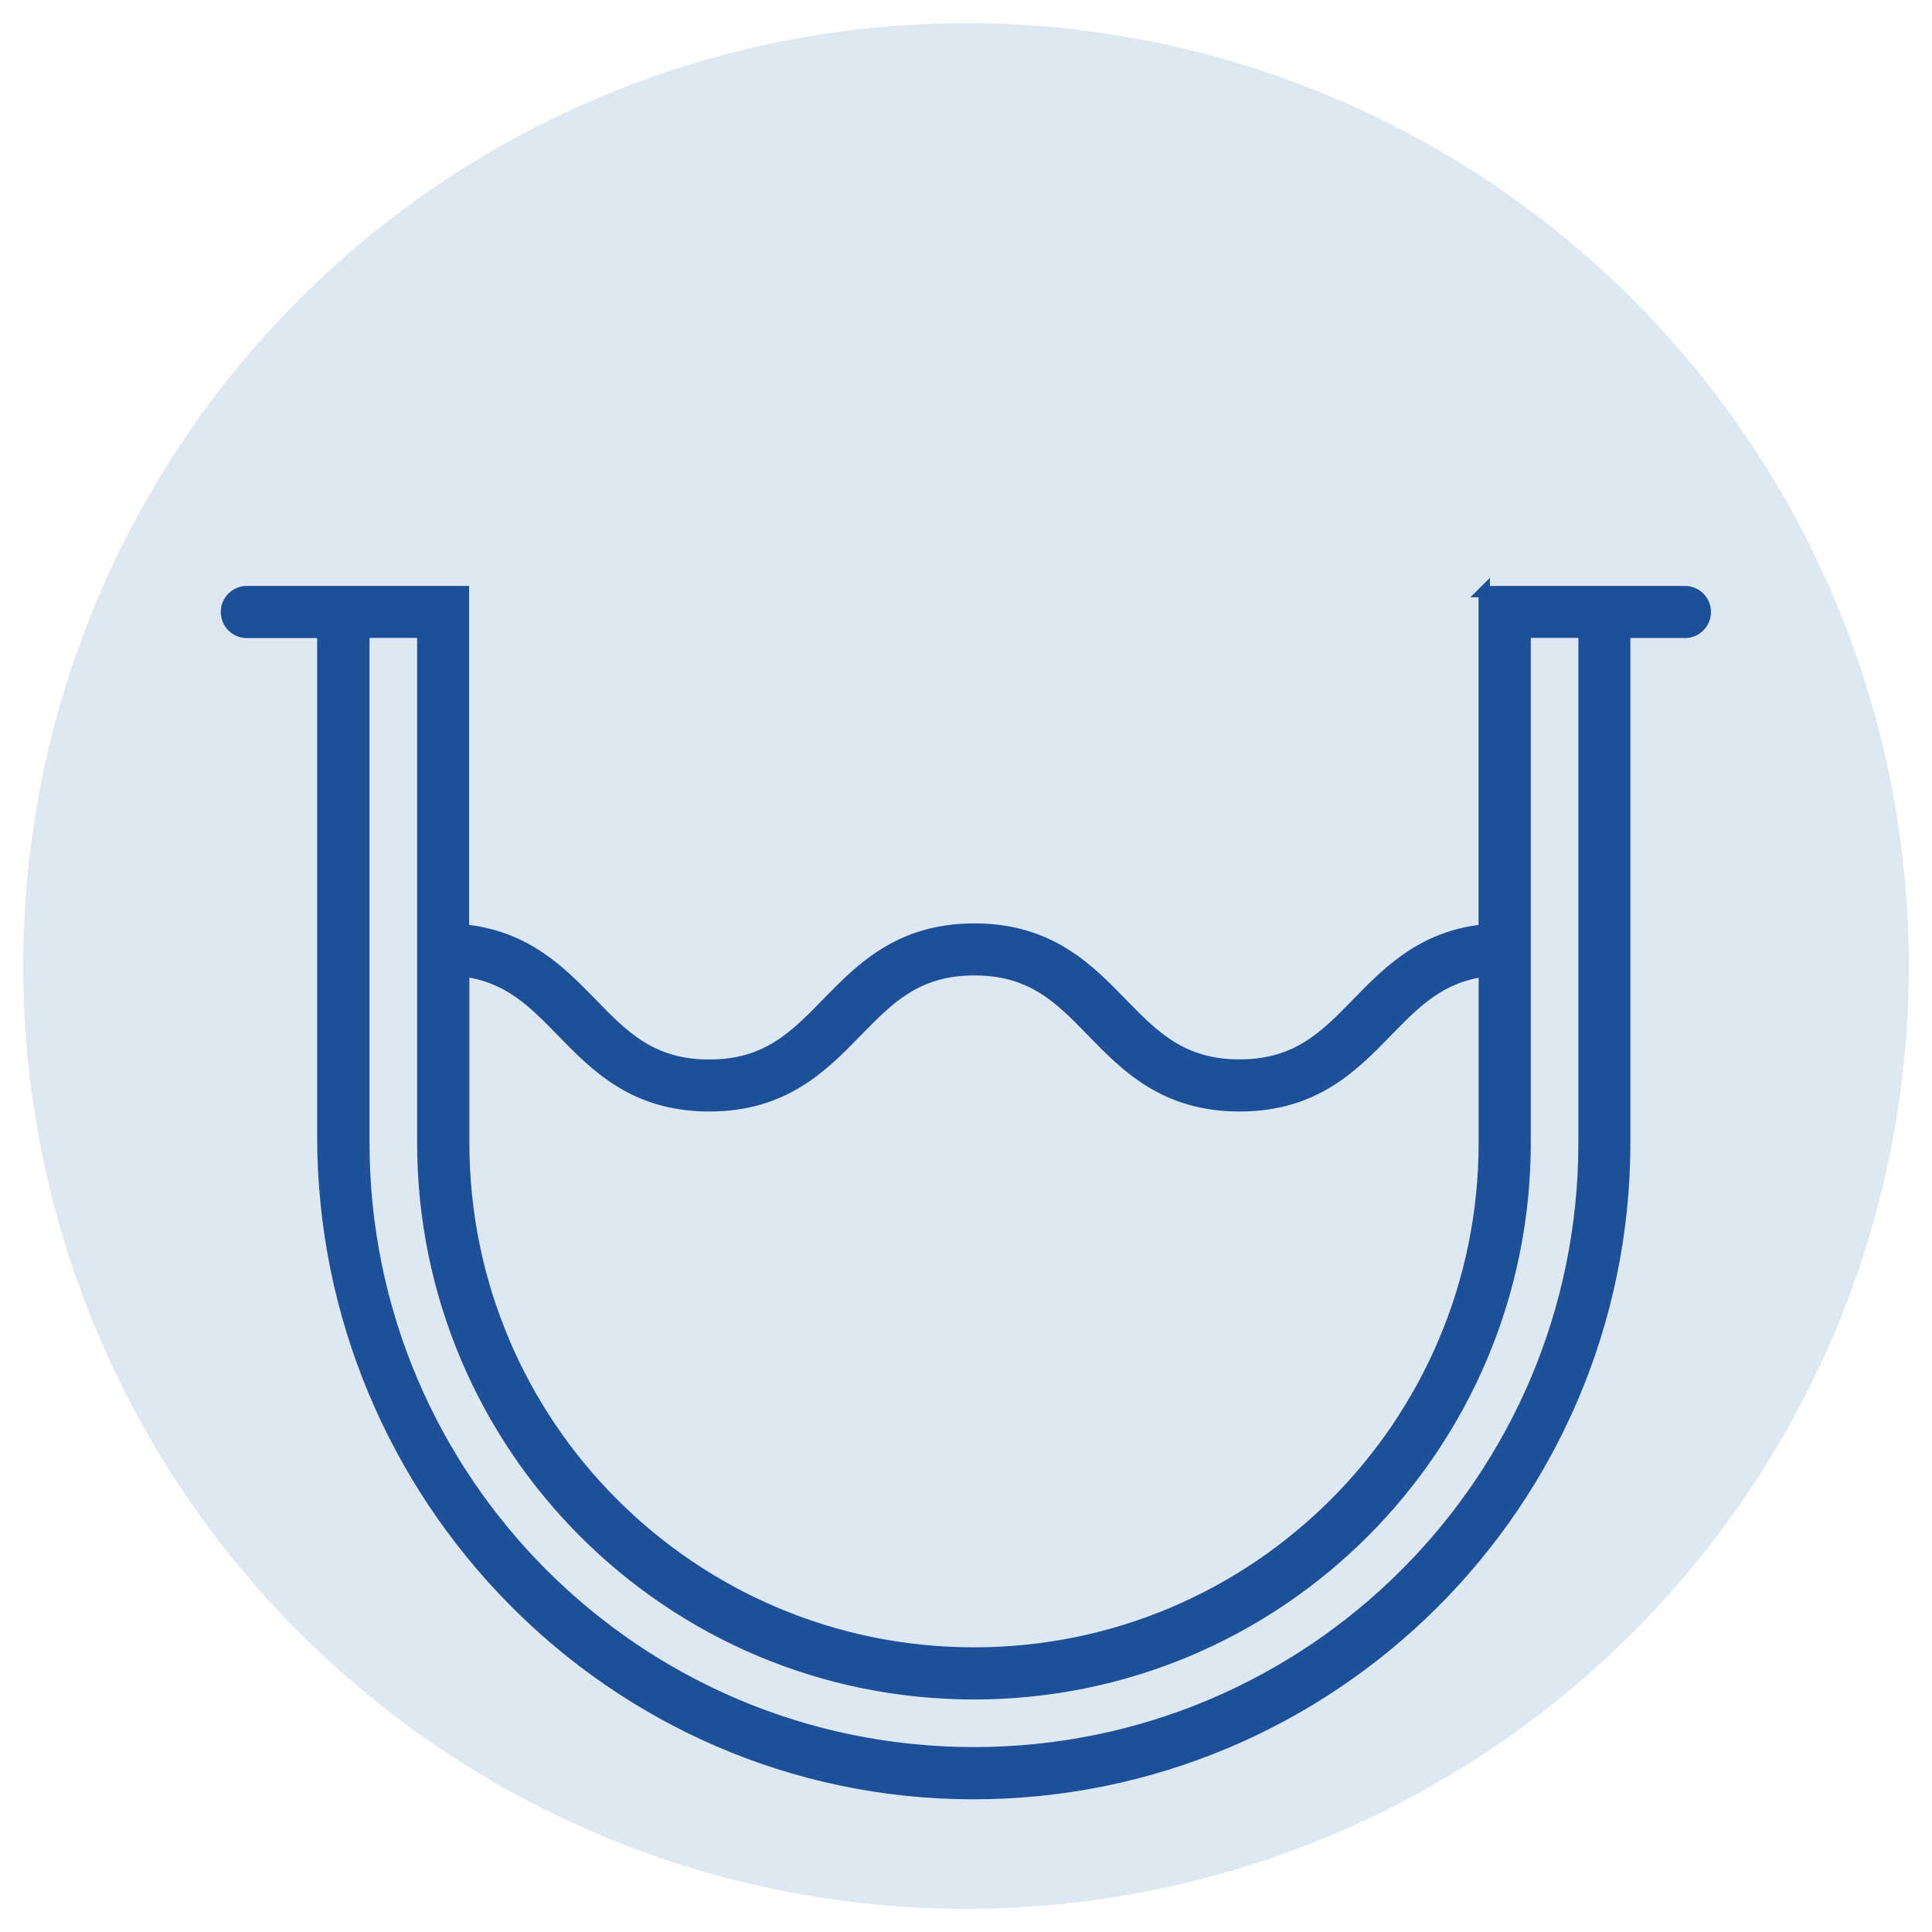
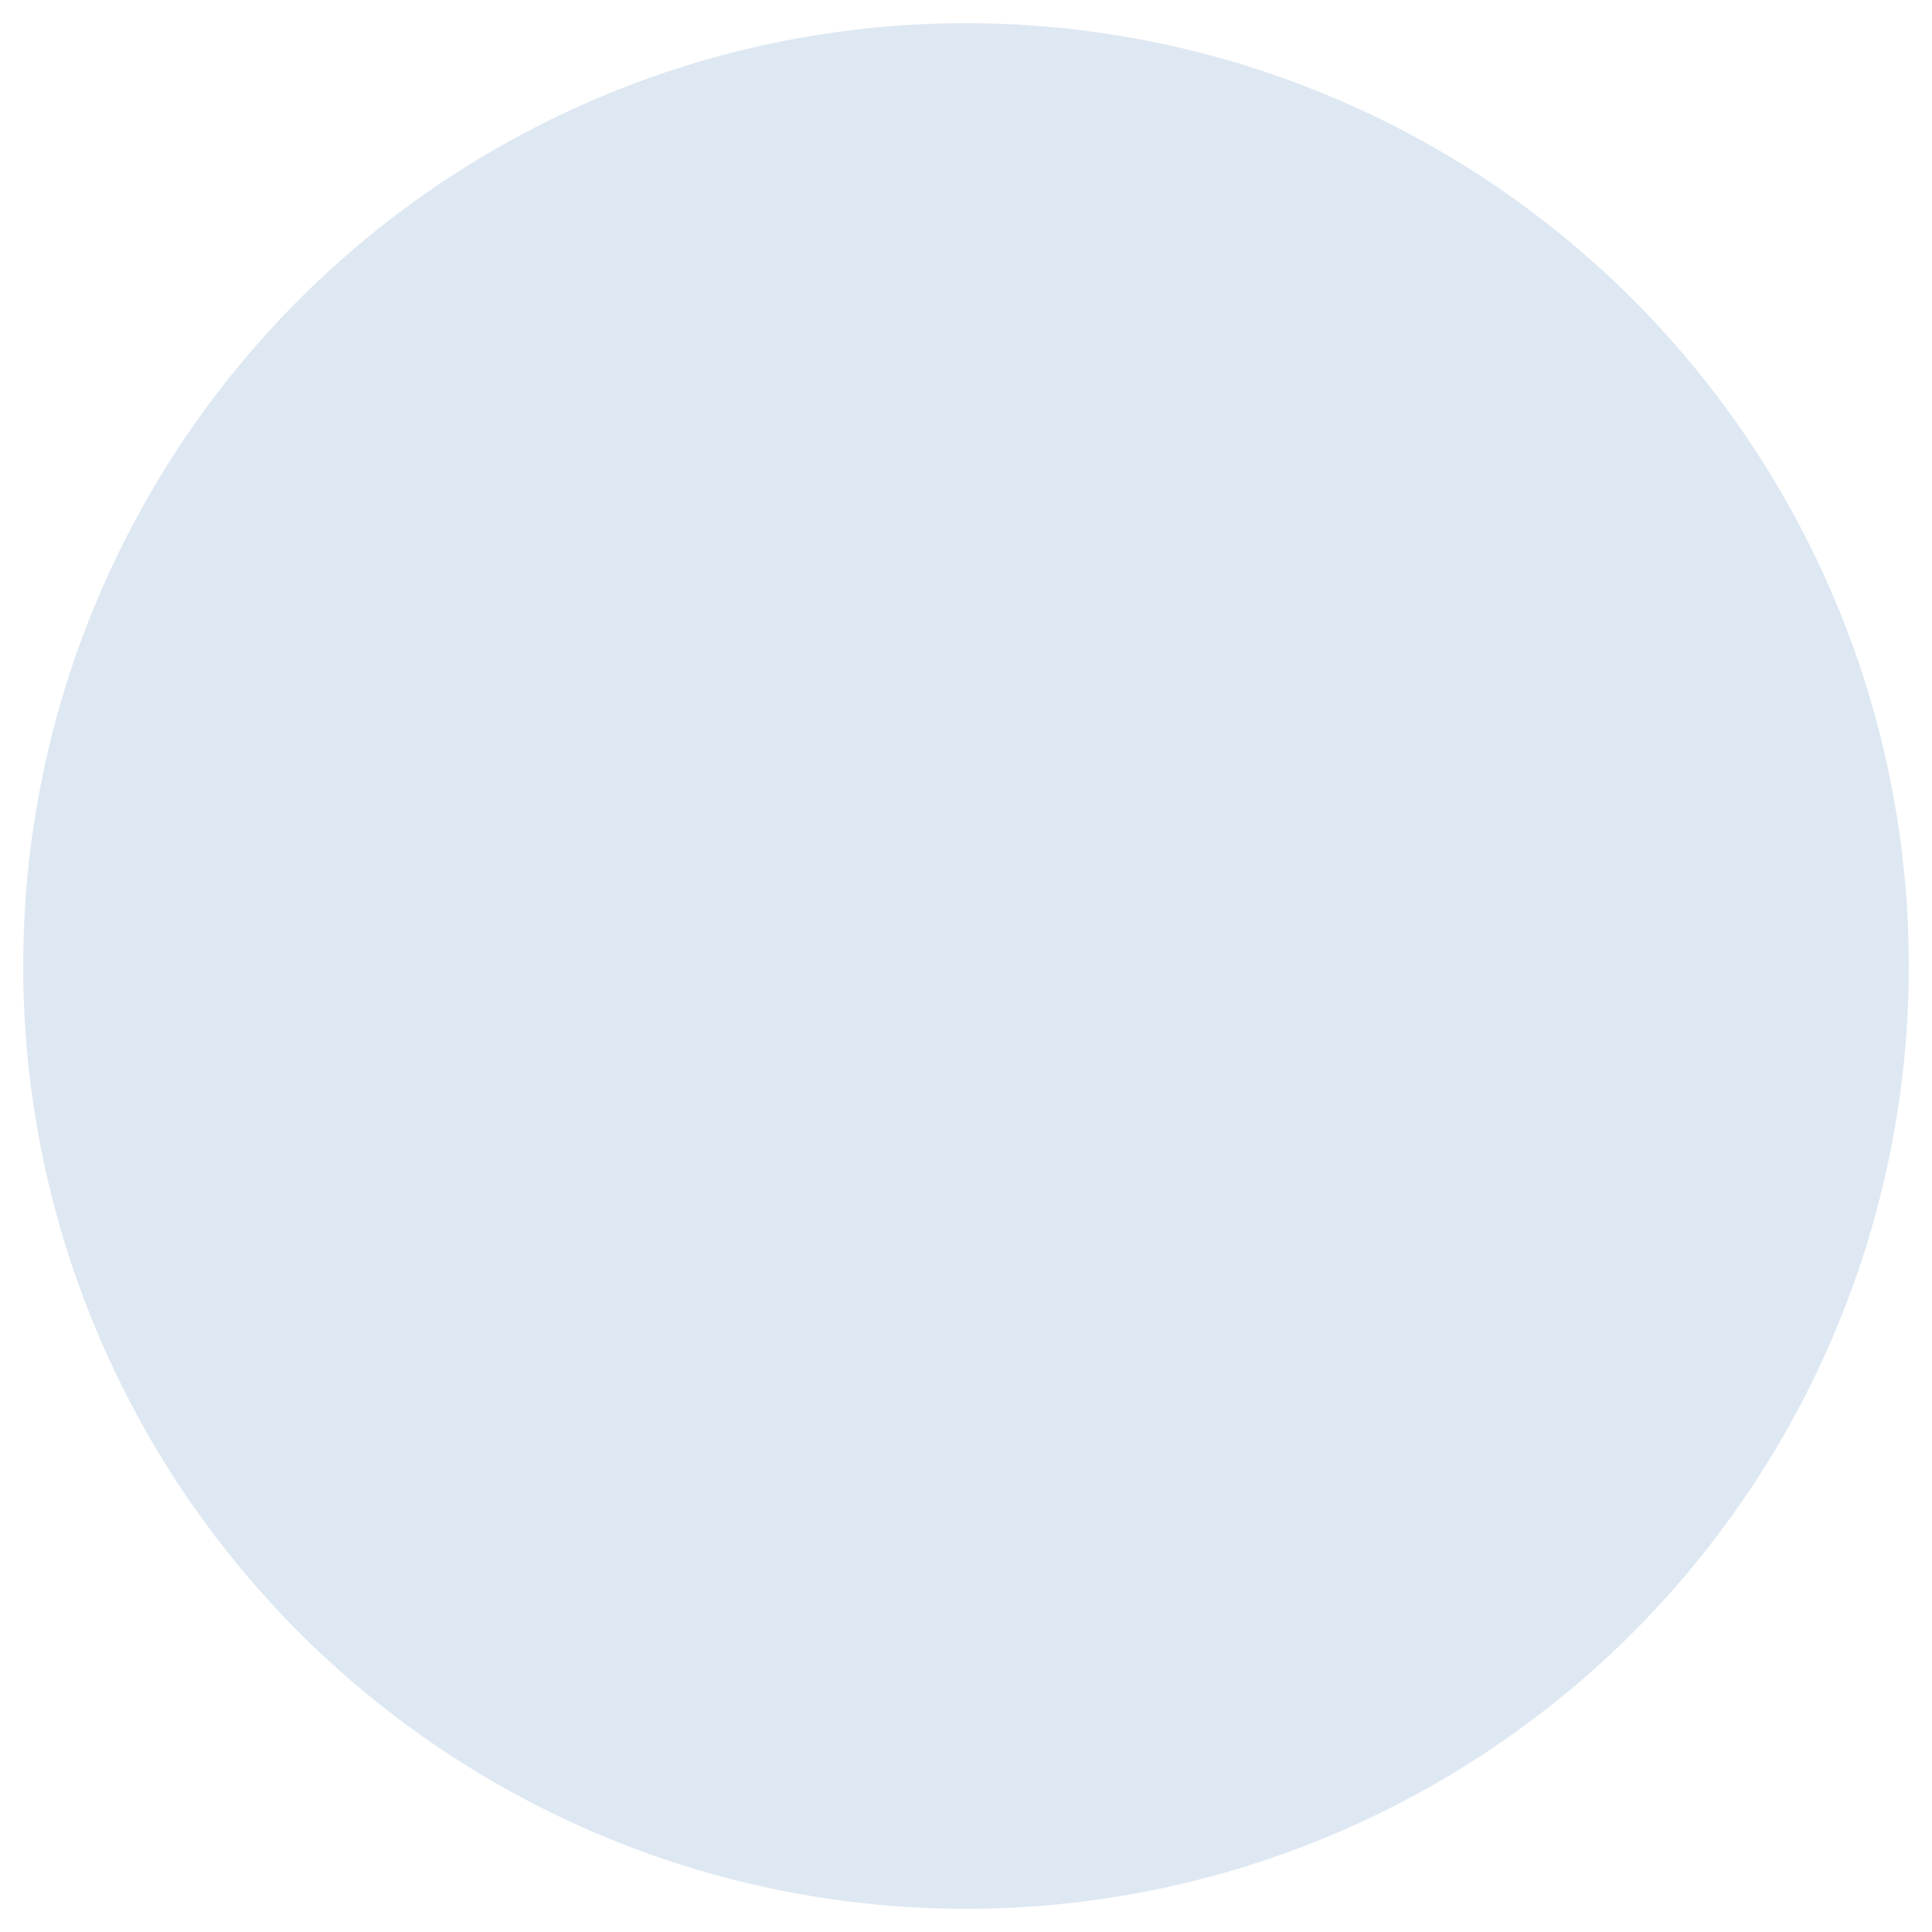
<svg xmlns="http://www.w3.org/2000/svg" id="grigliati" viewBox="0 0 170.08 170.08">
  <defs>
    <style>.cls-1{fill:#004f9f;isolation:isolate;opacity:.13;}.cls-2{fill:#1e4f99;stroke:#1e4f99;}</style>
  </defs>
  <circle id="Ellisse_4" class="cls-1" cx="85.04" cy="85.04" r="83" />
-   <path id="Tracciato_44" class="cls-2" d="m130.66,52.07v29.8c-5.43.56-8.46,3.67-11.16,6.44-2.85,2.92-5.31,5.45-10.38,5.45s-7.53-2.52-10.38-5.44c-2.98-3.06-6.36-6.53-12.96-6.53s-9.97,3.47-12.96,6.53c-2.85,2.92-5.31,5.45-10.38,5.45s-7.53-2.52-10.38-5.45c-2.72-2.79-5.76-5.91-11.26-6.45v-29.79h-19.17c-.99.06-1.75.91-1.69,1.9.05.91.78,1.64,1.69,1.69h6.79v44.37c0,31.68,25.47,57.78,57.15,57.86,31.68.05,57.41-25.59,57.46-57.27v-.03s0-44.93,0-44.93h5.19c.99.06,1.84-.7,1.9-1.69.06-.99-.7-1.84-1.69-1.9-.07,0-.14,0-.21,0h-17.57Zm-89.85,33.41c3.97.5,6.17,2.77,8.68,5.34,2.98,3.06,6.36,6.53,12.95,6.53s9.98-3.47,12.96-6.53c2.85-2.92,5.31-5.45,10.38-5.45s7.54,2.52,10.38,5.45c2.98,3.06,6.36,6.53,12.96,6.53s9.98-3.47,12.96-6.53c2.49-2.56,4.68-4.81,8.59-5.33v15.1c0,24.81-20.11,44.93-44.92,44.93-24.81,0-44.93-20.11-44.93-44.92h0s0-15.12,0-15.12Zm98.64,15.11c0,29.66-24.05,53.71-53.71,53.71s-53.71-24.05-53.71-53.71v-44.93h5.19v44.93c0,26.8,21.72,48.52,48.52,48.52s48.52-21.72,48.52-48.52v-44.93h5.19v44.93Z" />
</svg>